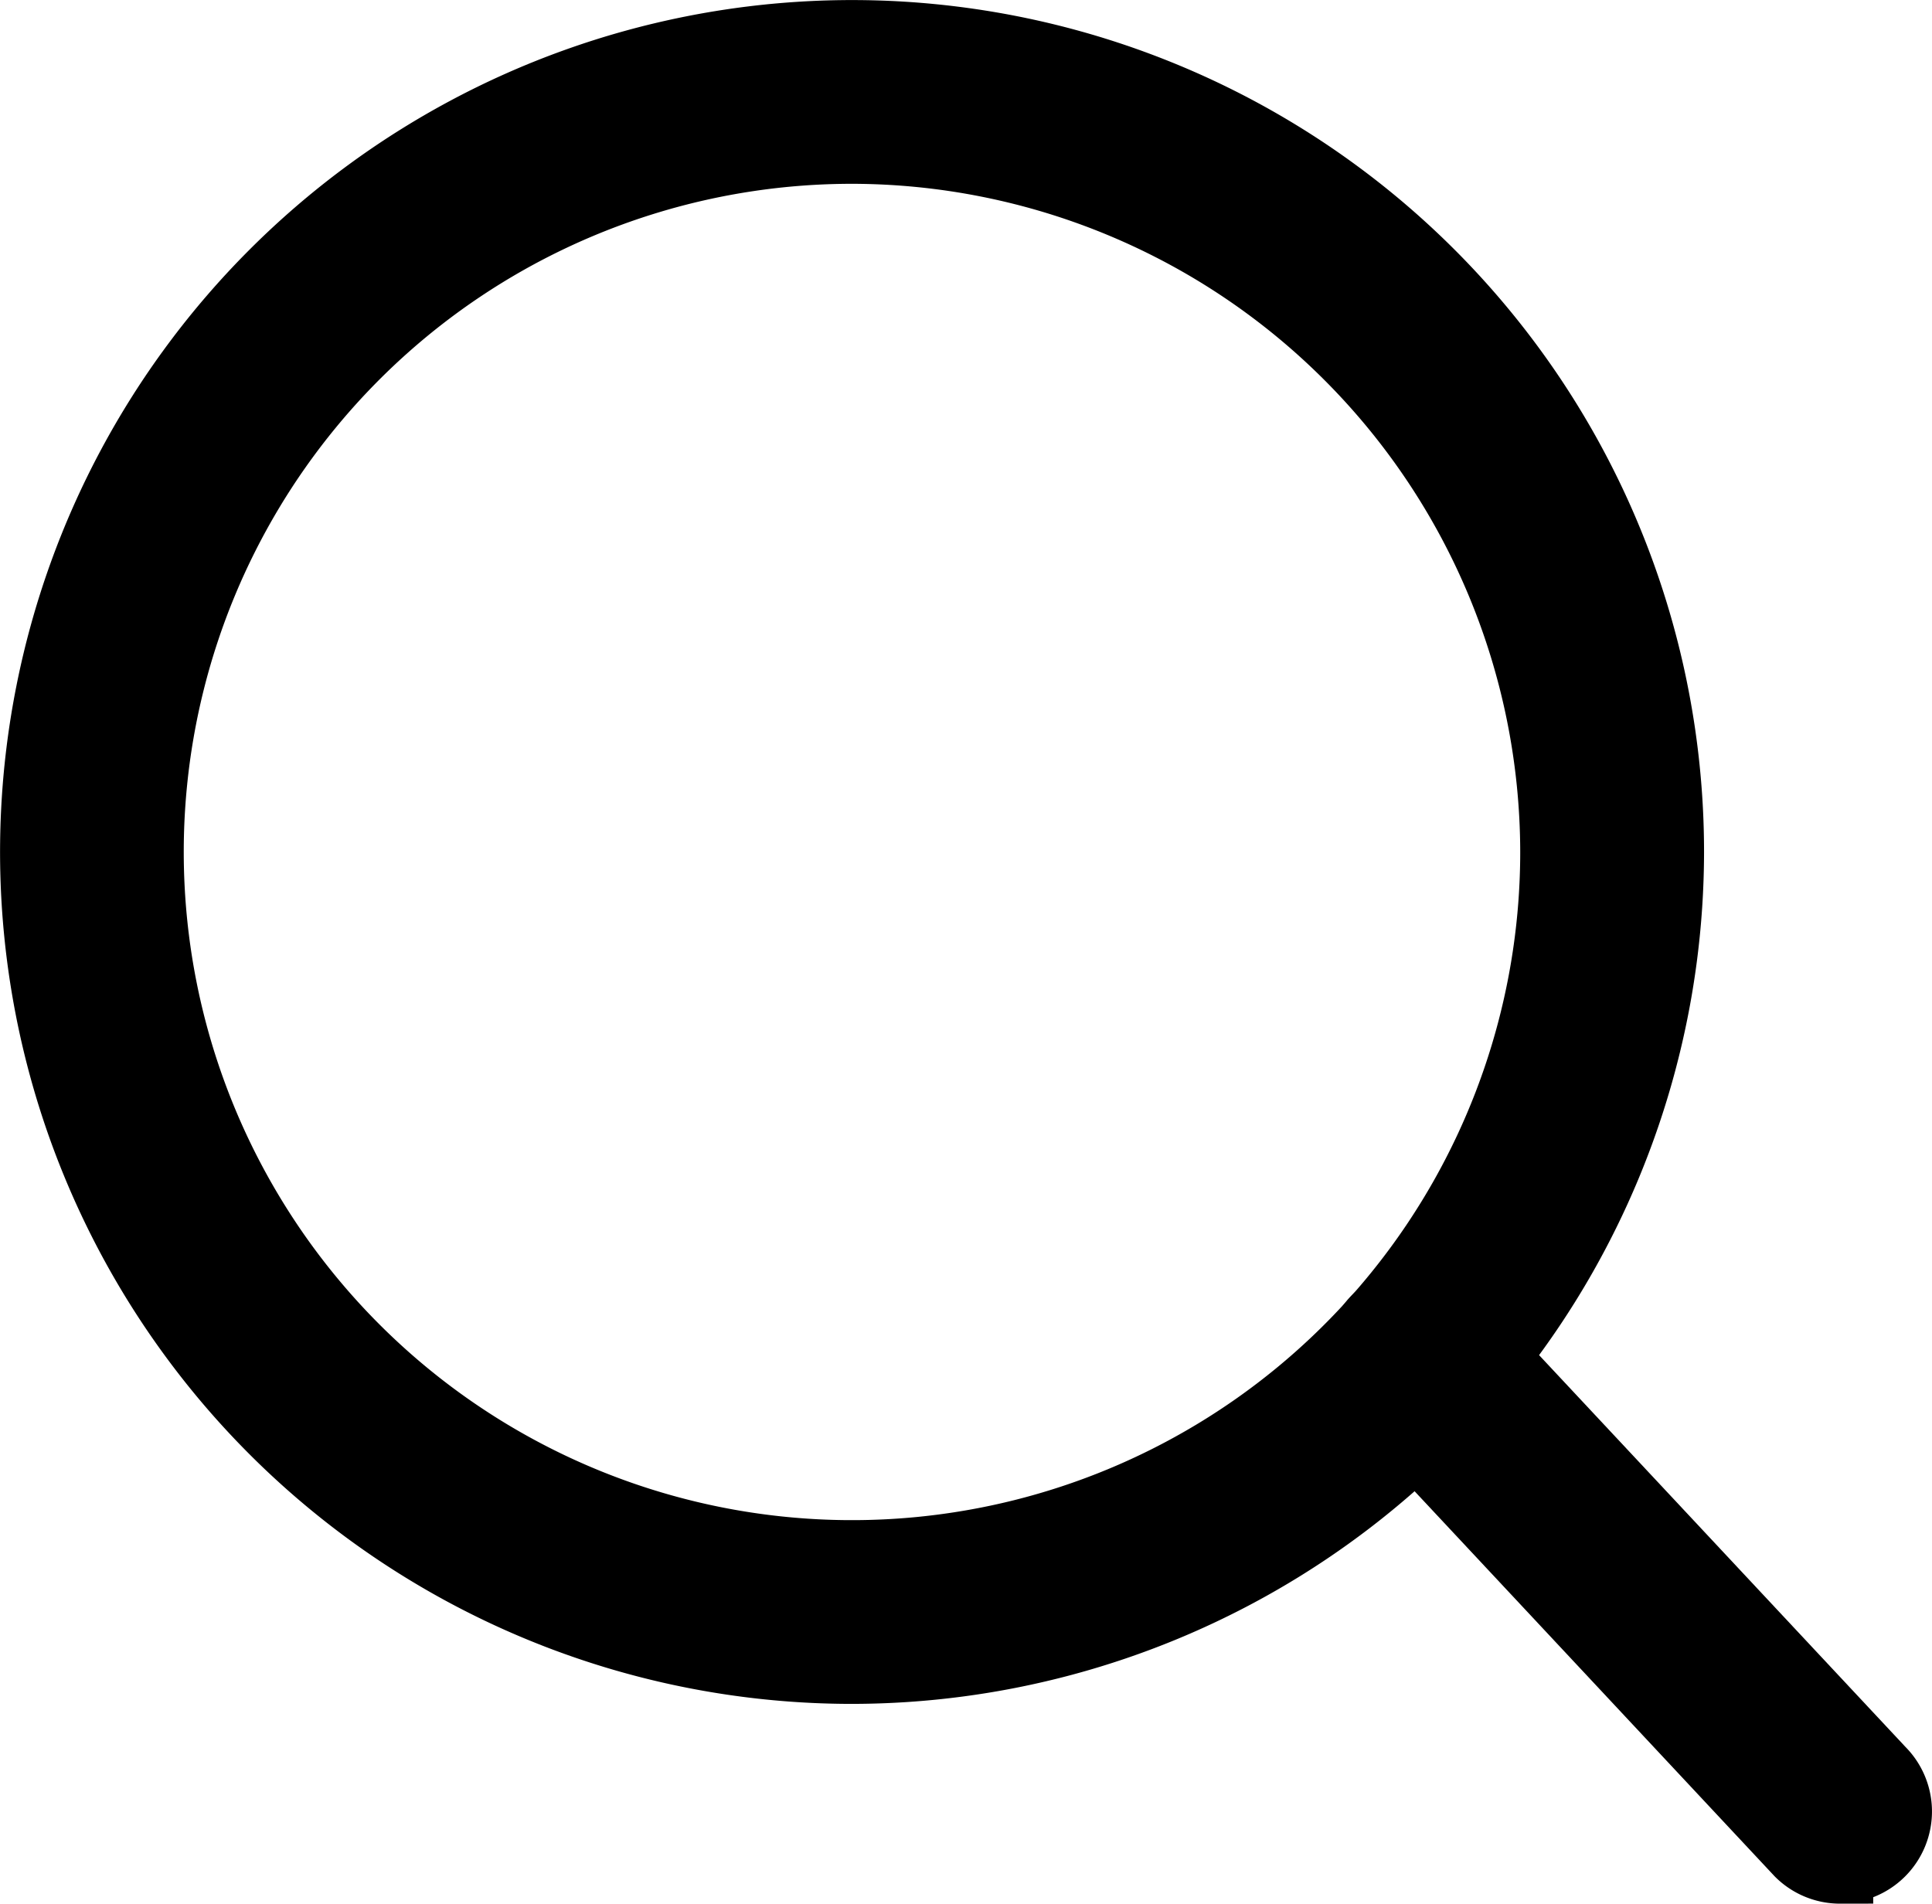
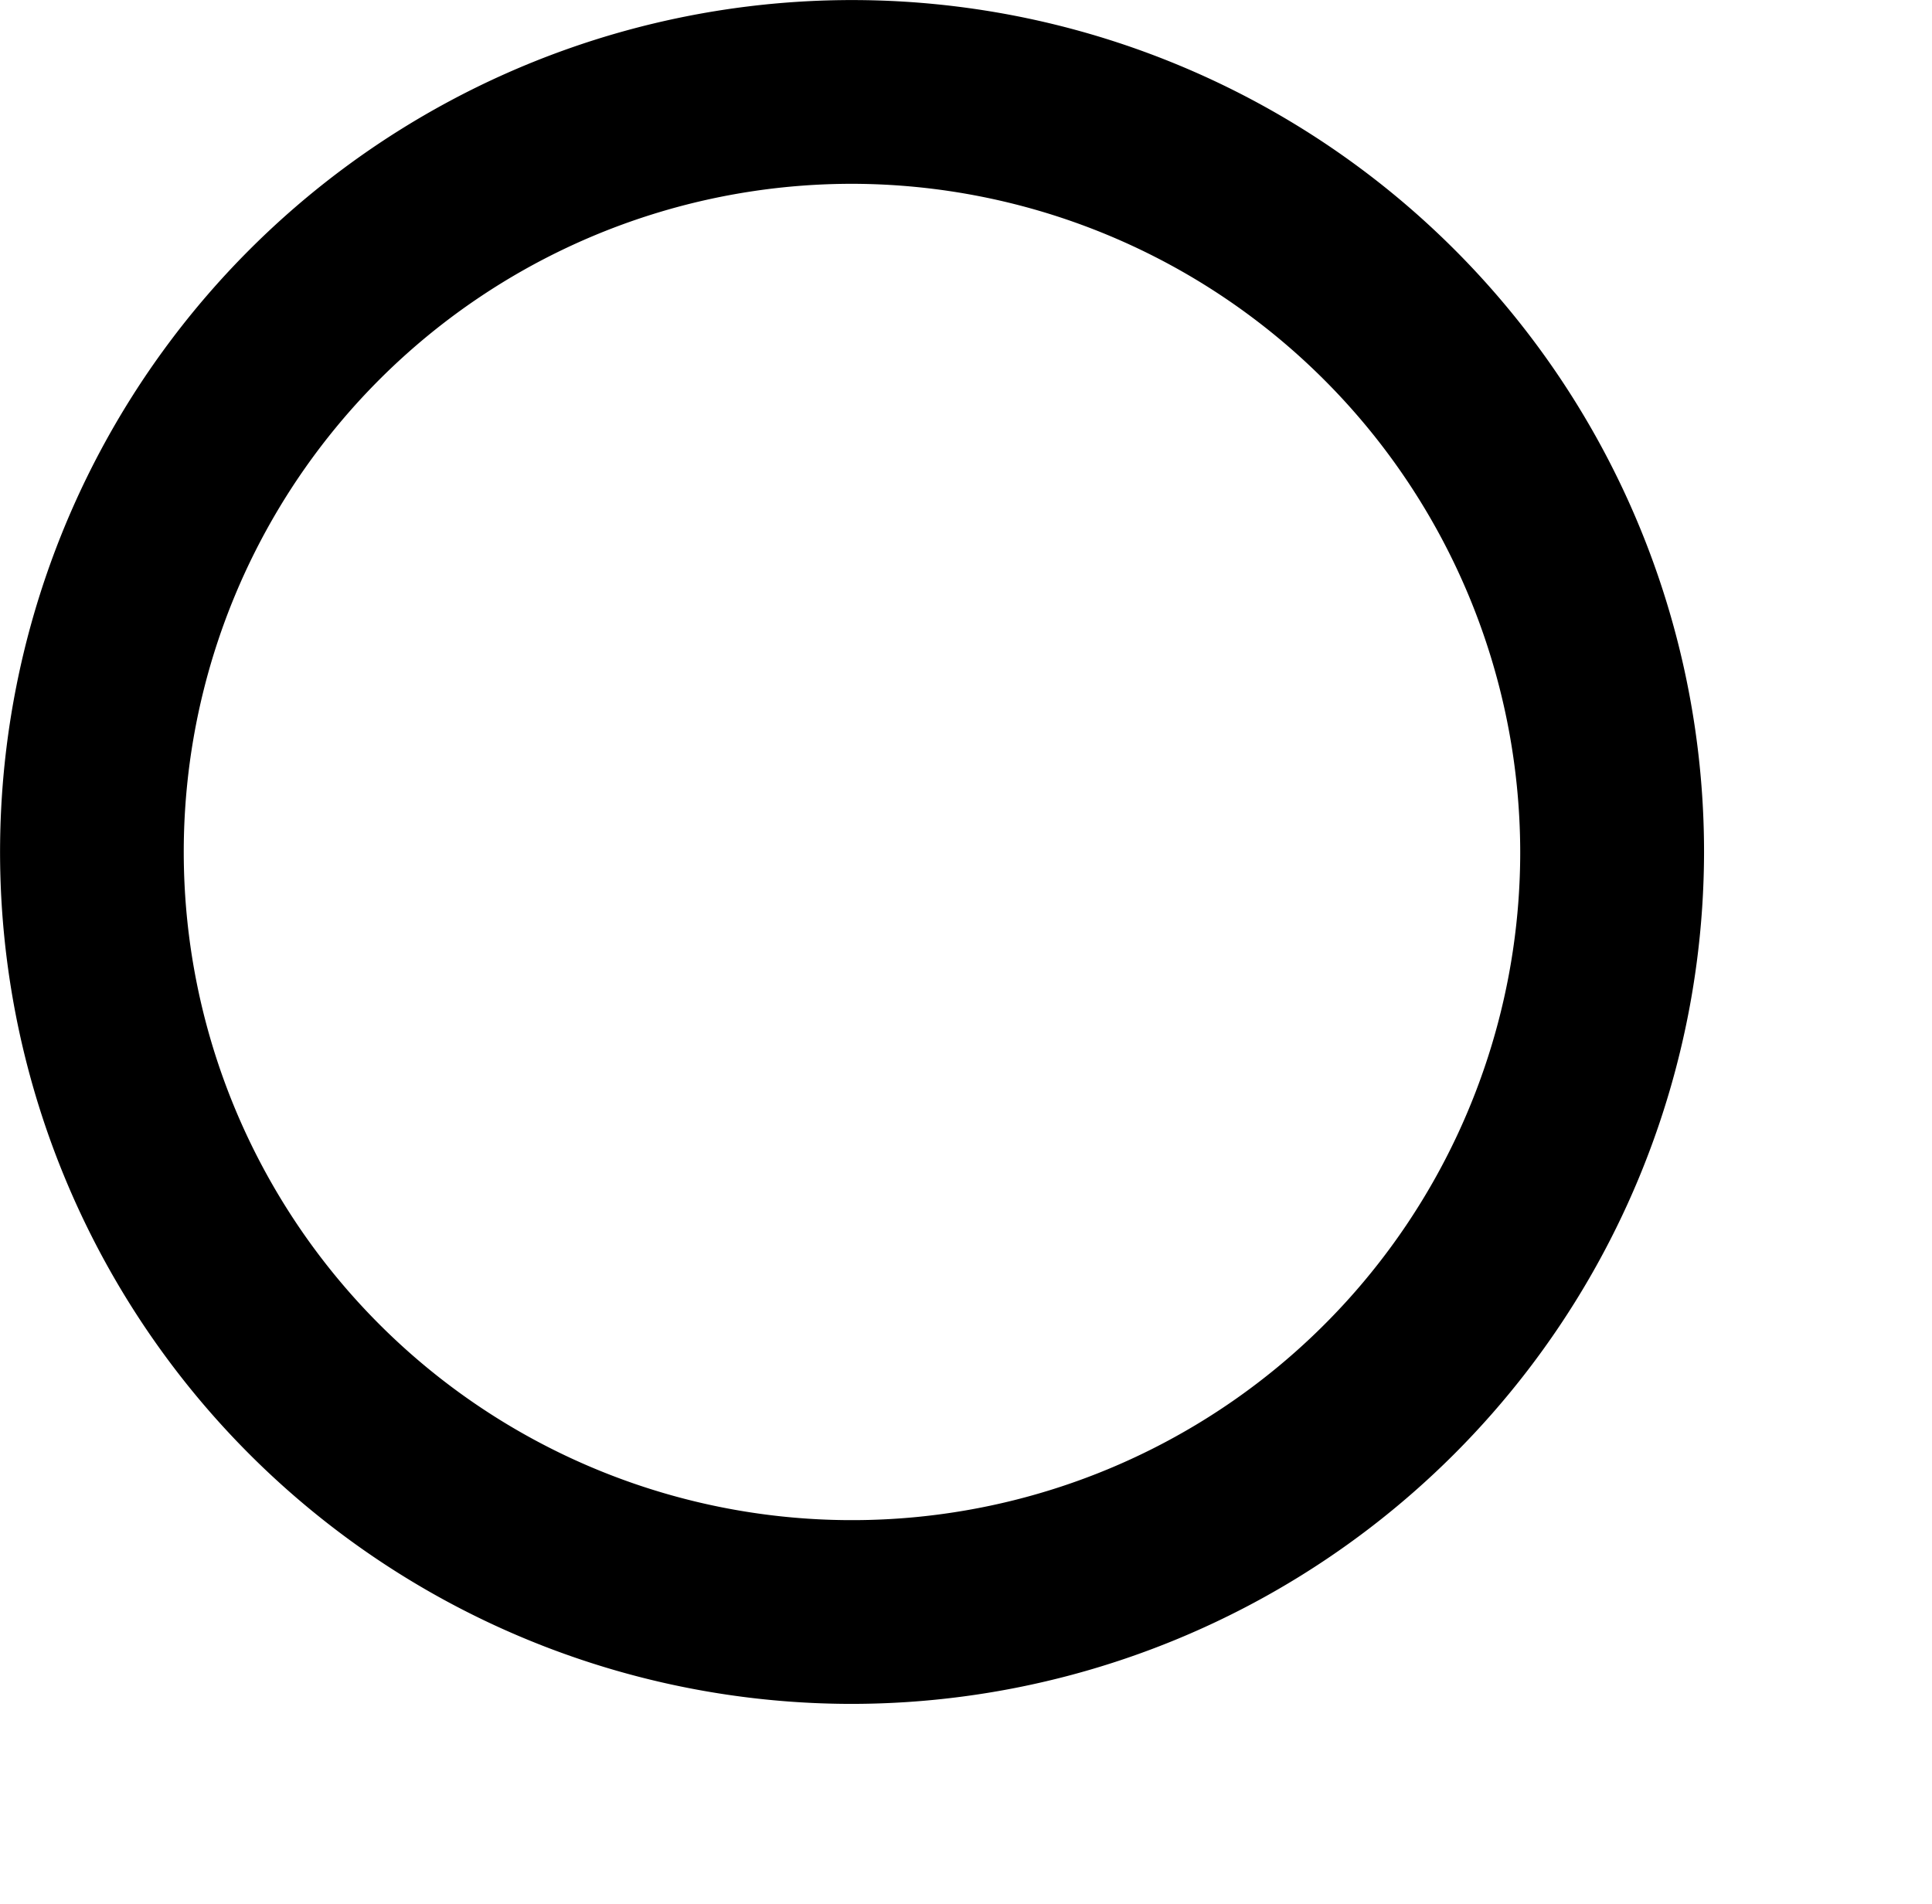
<svg xmlns="http://www.w3.org/2000/svg" width="29.155" height="28.73" viewBox="0 0 29.155 28.73">
  <g transform="translate(-982.763 -172.098)">
    <path d="M995.621,197.313a12.357,12.357,0,1,1,12.357-12.357A12.372,12.372,0,0,1,995.621,197.313Zm0-22.941a10.584,10.584,0,1,0,10.583,10.584A10.6,10.6,0,0,0,995.621,174.372Z" transform="translate(0 0)" stroke="#000" stroke-width="1" />
-     <path d="M1035.631,224.339a.885.885,0,0,1-.627-.259l-6.378-6.822A.887.887,0,0,1,1029.88,216l6.378,6.821a.887.887,0,0,1-.627,1.514Z" transform="translate(-25.1 -24.011)" stroke="#000" stroke-width="1" />
  </g>
</svg>